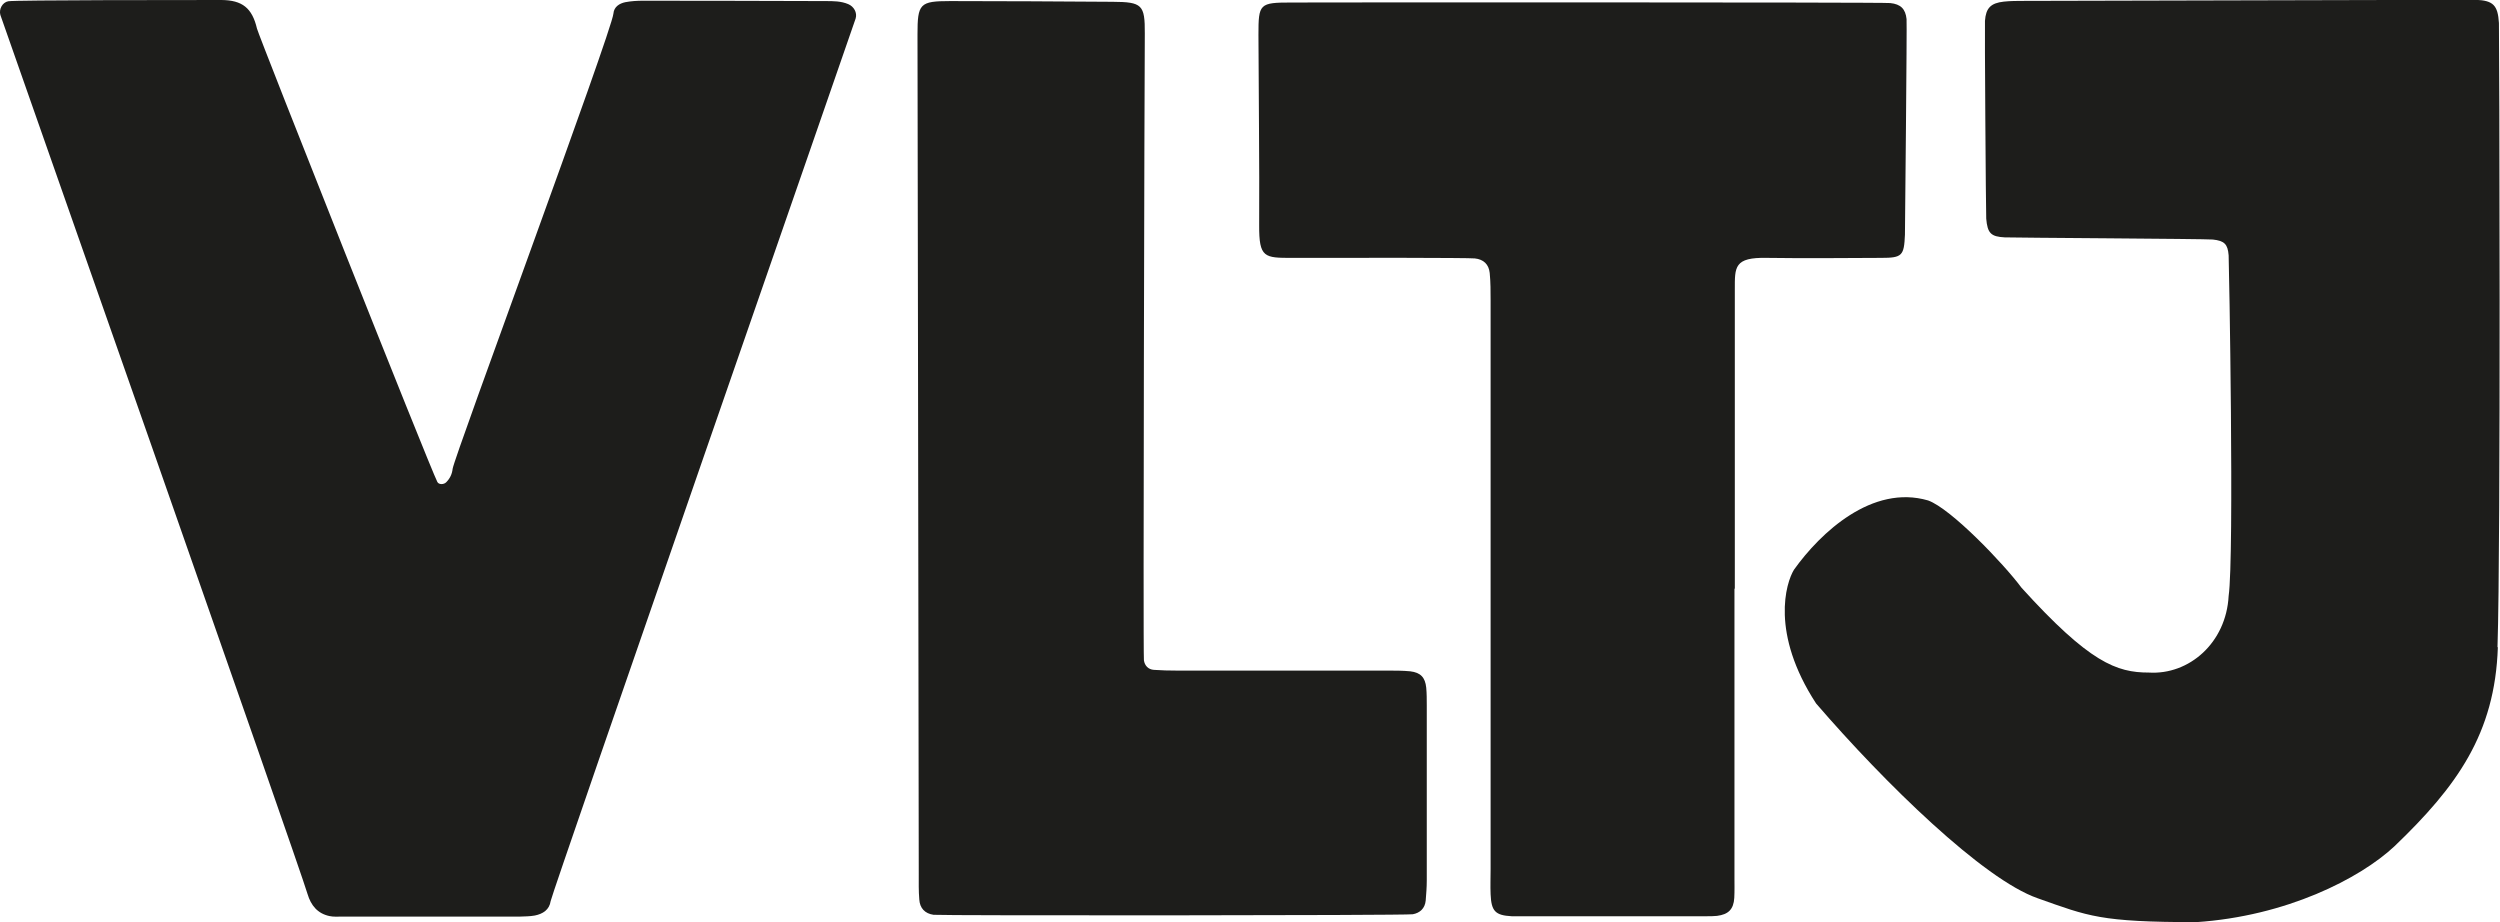
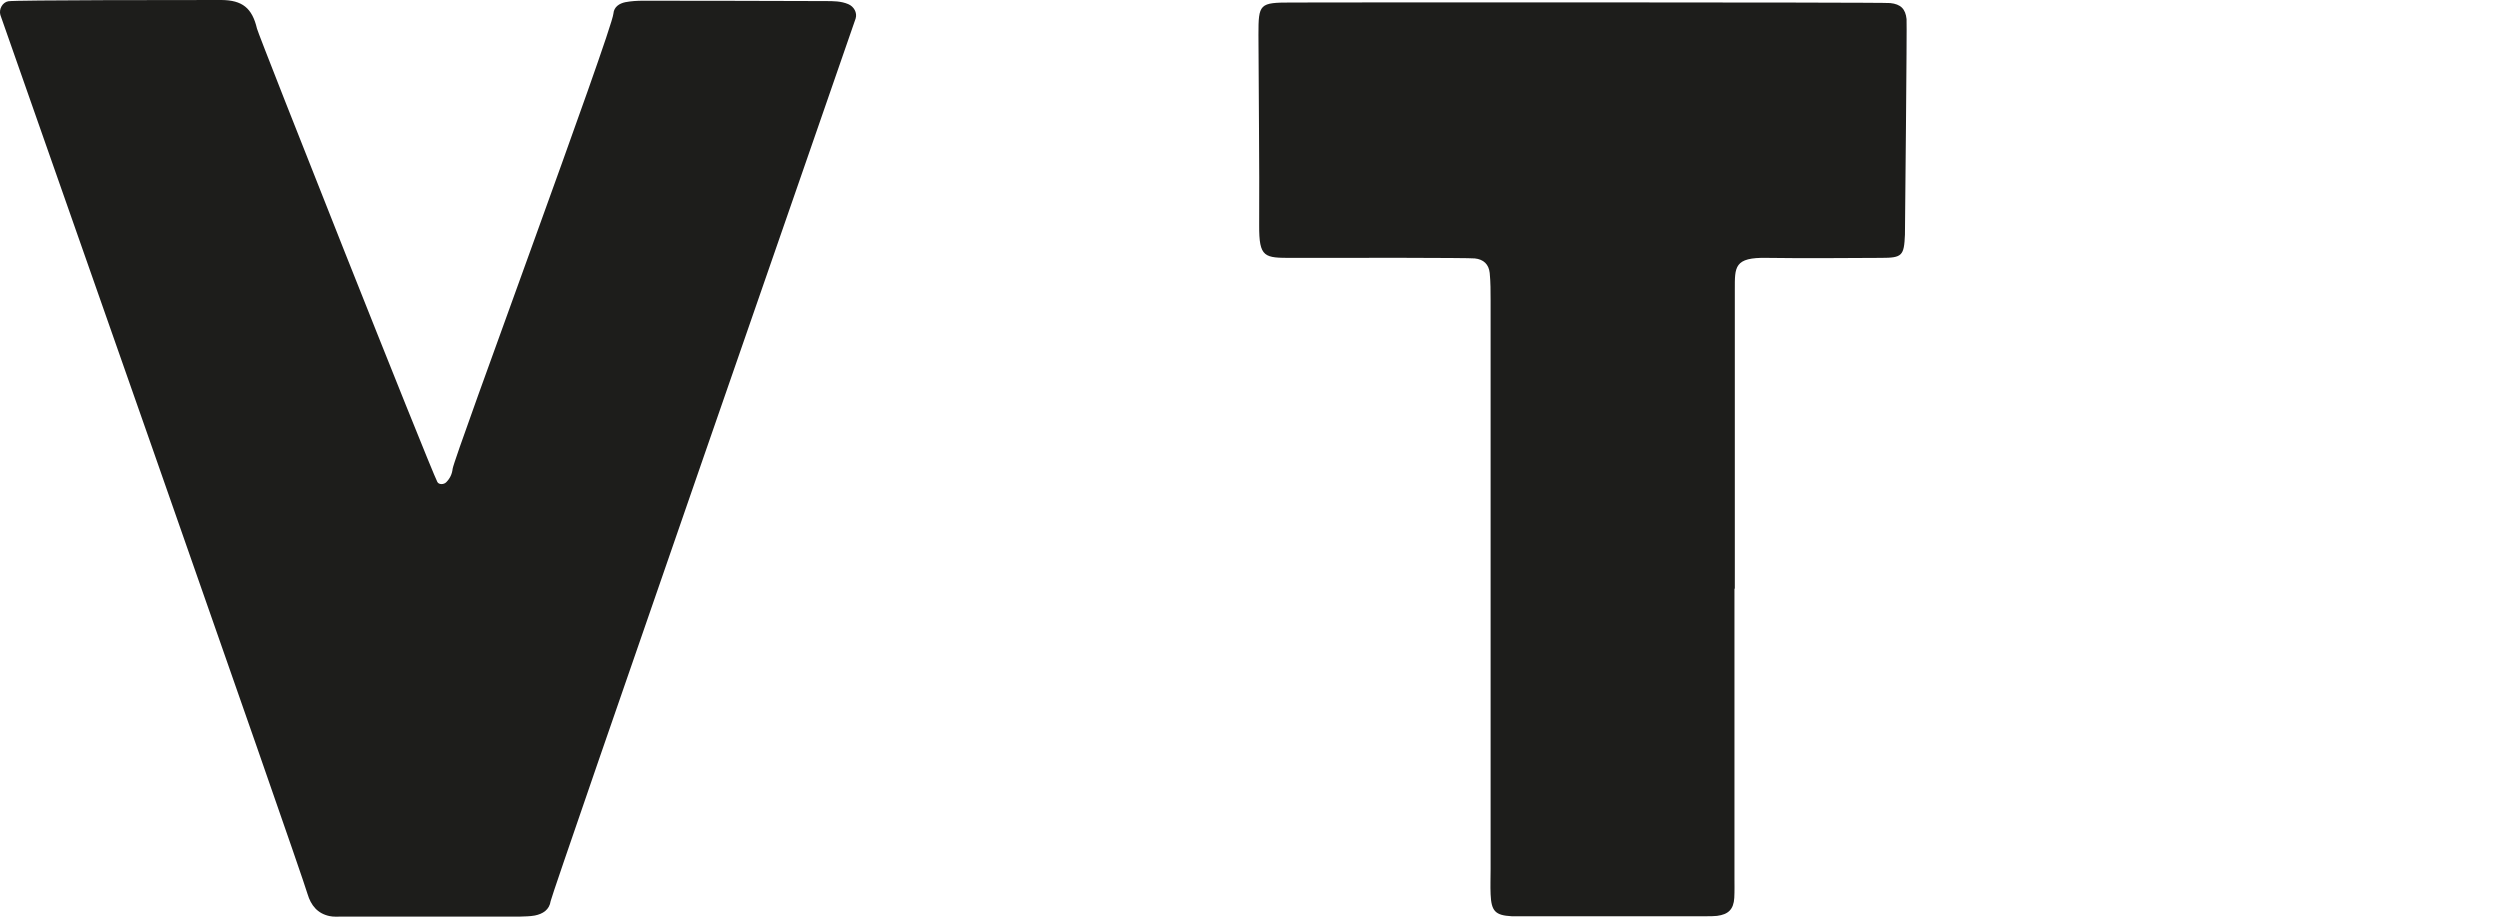
<svg xmlns="http://www.w3.org/2000/svg" id="a" viewBox="0 0 139.02 51.28">
  <defs>
    <style>.b{fill:#1d1d1b;fill-rule:evenodd;stroke-width:0px;}</style>
  </defs>
  <path class="b" d="m12.31,0c1.16.01,1.71.44,1.98,1.59.1.42,9.58,24.33,10.03,25.21.08.16.36.15.49.02.21-.21.33-.46.36-.75.07-.62,8.85-24.31,8.94-25.31.03-.38.33-.57.67-.64.32-.06.65-.08.98-.08,3.39,0,6.77.01,10.16.02.42,0,.85,0,1.25.17.31.13.51.47.41.8-.08.27-16.9,48.65-16.96,49.08-.07.48-.43.71-.88.8-.28.05-.56.05-.84.06-3.29,0-6.59,0-9.88,0-.23,0-.48.02-.7-.03-.66-.14-1.03-.59-1.22-1.23C16.7,48.3.05.92.02.83-.07.52.13.13.46.07.83,0,10.47,0,12.31,0Z" />
-   <path class="b" d="m138.9,36c-.16,4.79-2.27,7.73-5.76,11.07-1.92,1.79-6.01,3.88-11.03,4.21-5.33-.01-5.95-.32-8.8-1.33-3.02-1.05-8.51-6.41-12.32-10.83-2.55-3.91-1.68-6.71-1.23-7.44,1.47-2.06,4.35-4.76,7.46-3.85,1.28.46,4.21,3.53,5.19,4.85,3.78,4.17,5.29,4.72,7.08,4.72,2.24.14,4.3-1.65,4.44-4.26.32-2.24.02-18.66,0-18.94-.05-.62-.23-.81-.88-.88-.42-.04-11.19-.1-11.57-.12-.77-.04-.96-.23-1.03-1.04-.02-.28-.09-10.72-.07-11,.05-.71.32-.99,1.05-1.07.37-.04.75-.04,1.13-.04,8.14-.02,16.27-.04,24.41-.06.24,0,.47,0,.71,0,.96.04,1.22.3,1.28,1.29.02.42.11,29.06-.08,34.7Z" />
  <path class="b" d="m96.45,32.72c0,5.36,0,10.72,0,16.08,0,.38.01.75-.01,1.13-.04.64-.33.92-.96,1-.19.02-.38.02-.56.02h-10.58c-.09,0-.19,0-.28,0-.91-.05-1.13-.28-1.17-1.22-.02-.47,0-.94,0-1.41,0-10.53,0-21.06,0-31.59,0-.52,0-1.04-.05-1.55-.05-.48-.34-.76-.83-.81-.37-.04-7.14-.04-10.15-.03-1.55,0-1.85,0-1.84-1.82.02-3.53-.03-7.05-.04-10.58,0-1.74.05-1.8,1.85-1.8.85-.01,32.87-.02,33.28.03.59.06.85.33.91.89.03.23-.09,11.94-.09,11.99-.05,1.17-.15,1.29-1.32,1.29-2.12.01-4.23.03-6.35,0-1.84-.04-1.79.51-1.79,1.77,0,5.55,0,11.09,0,16.64Z" />
-   <path class="b" d="m63.61,36.71c.04.3.24.52.56.54.42.03.84.04,1.27.04,3.9,0,7.8,0,11.71,0,.42,0,.85,0,1.27.04.58.07.83.34.89.91.03.33.03.66.03.99,0,3.24,0,6.49,0,9.73,0,.38-.03.75-.06,1.12-.04.43-.32.69-.72.76-.46.07-26.32.08-26.65.03-.48-.07-.76-.37-.79-.85-.04-.47-.03-.94-.03-1.41-.01-12.84-.07-43.96-.07-46.69,0-1.72.12-1.86,1.82-1.86,3.01,0,6.02.02,9.03.04,1.64.01,1.8.16,1.79,1.76-.02,2.63-.1,34.37-.05,34.83Z" />
</svg>